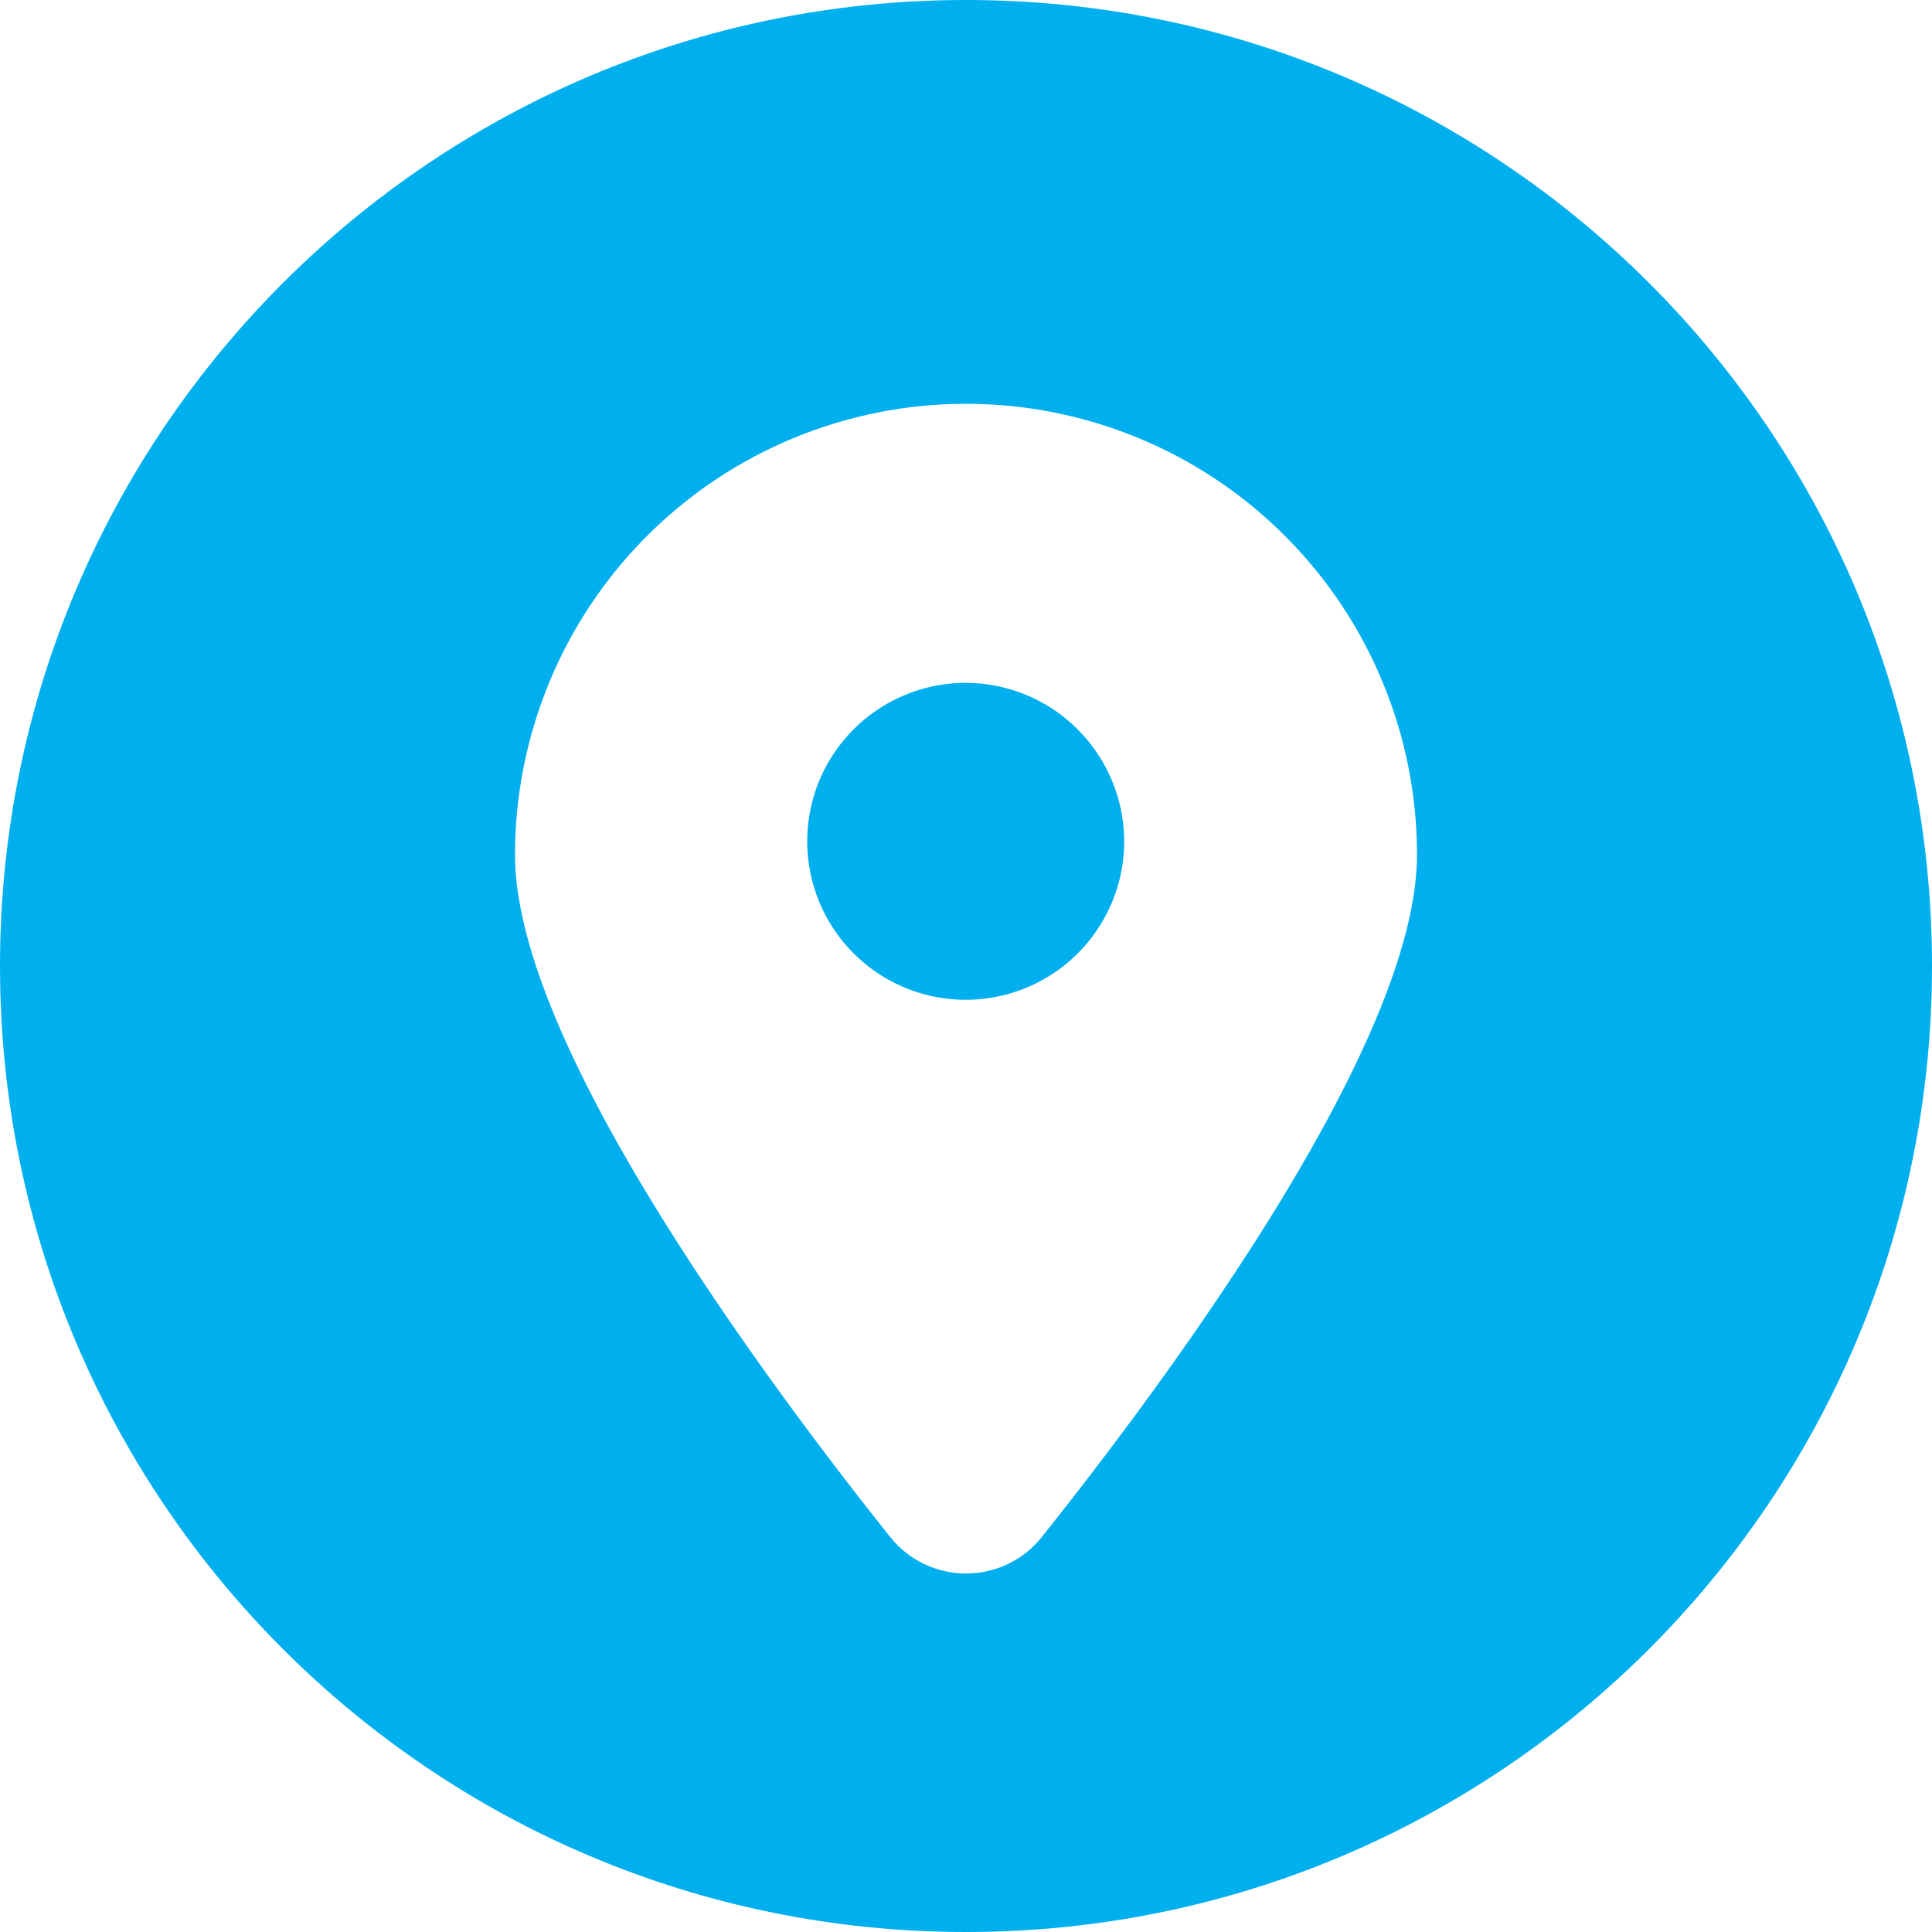
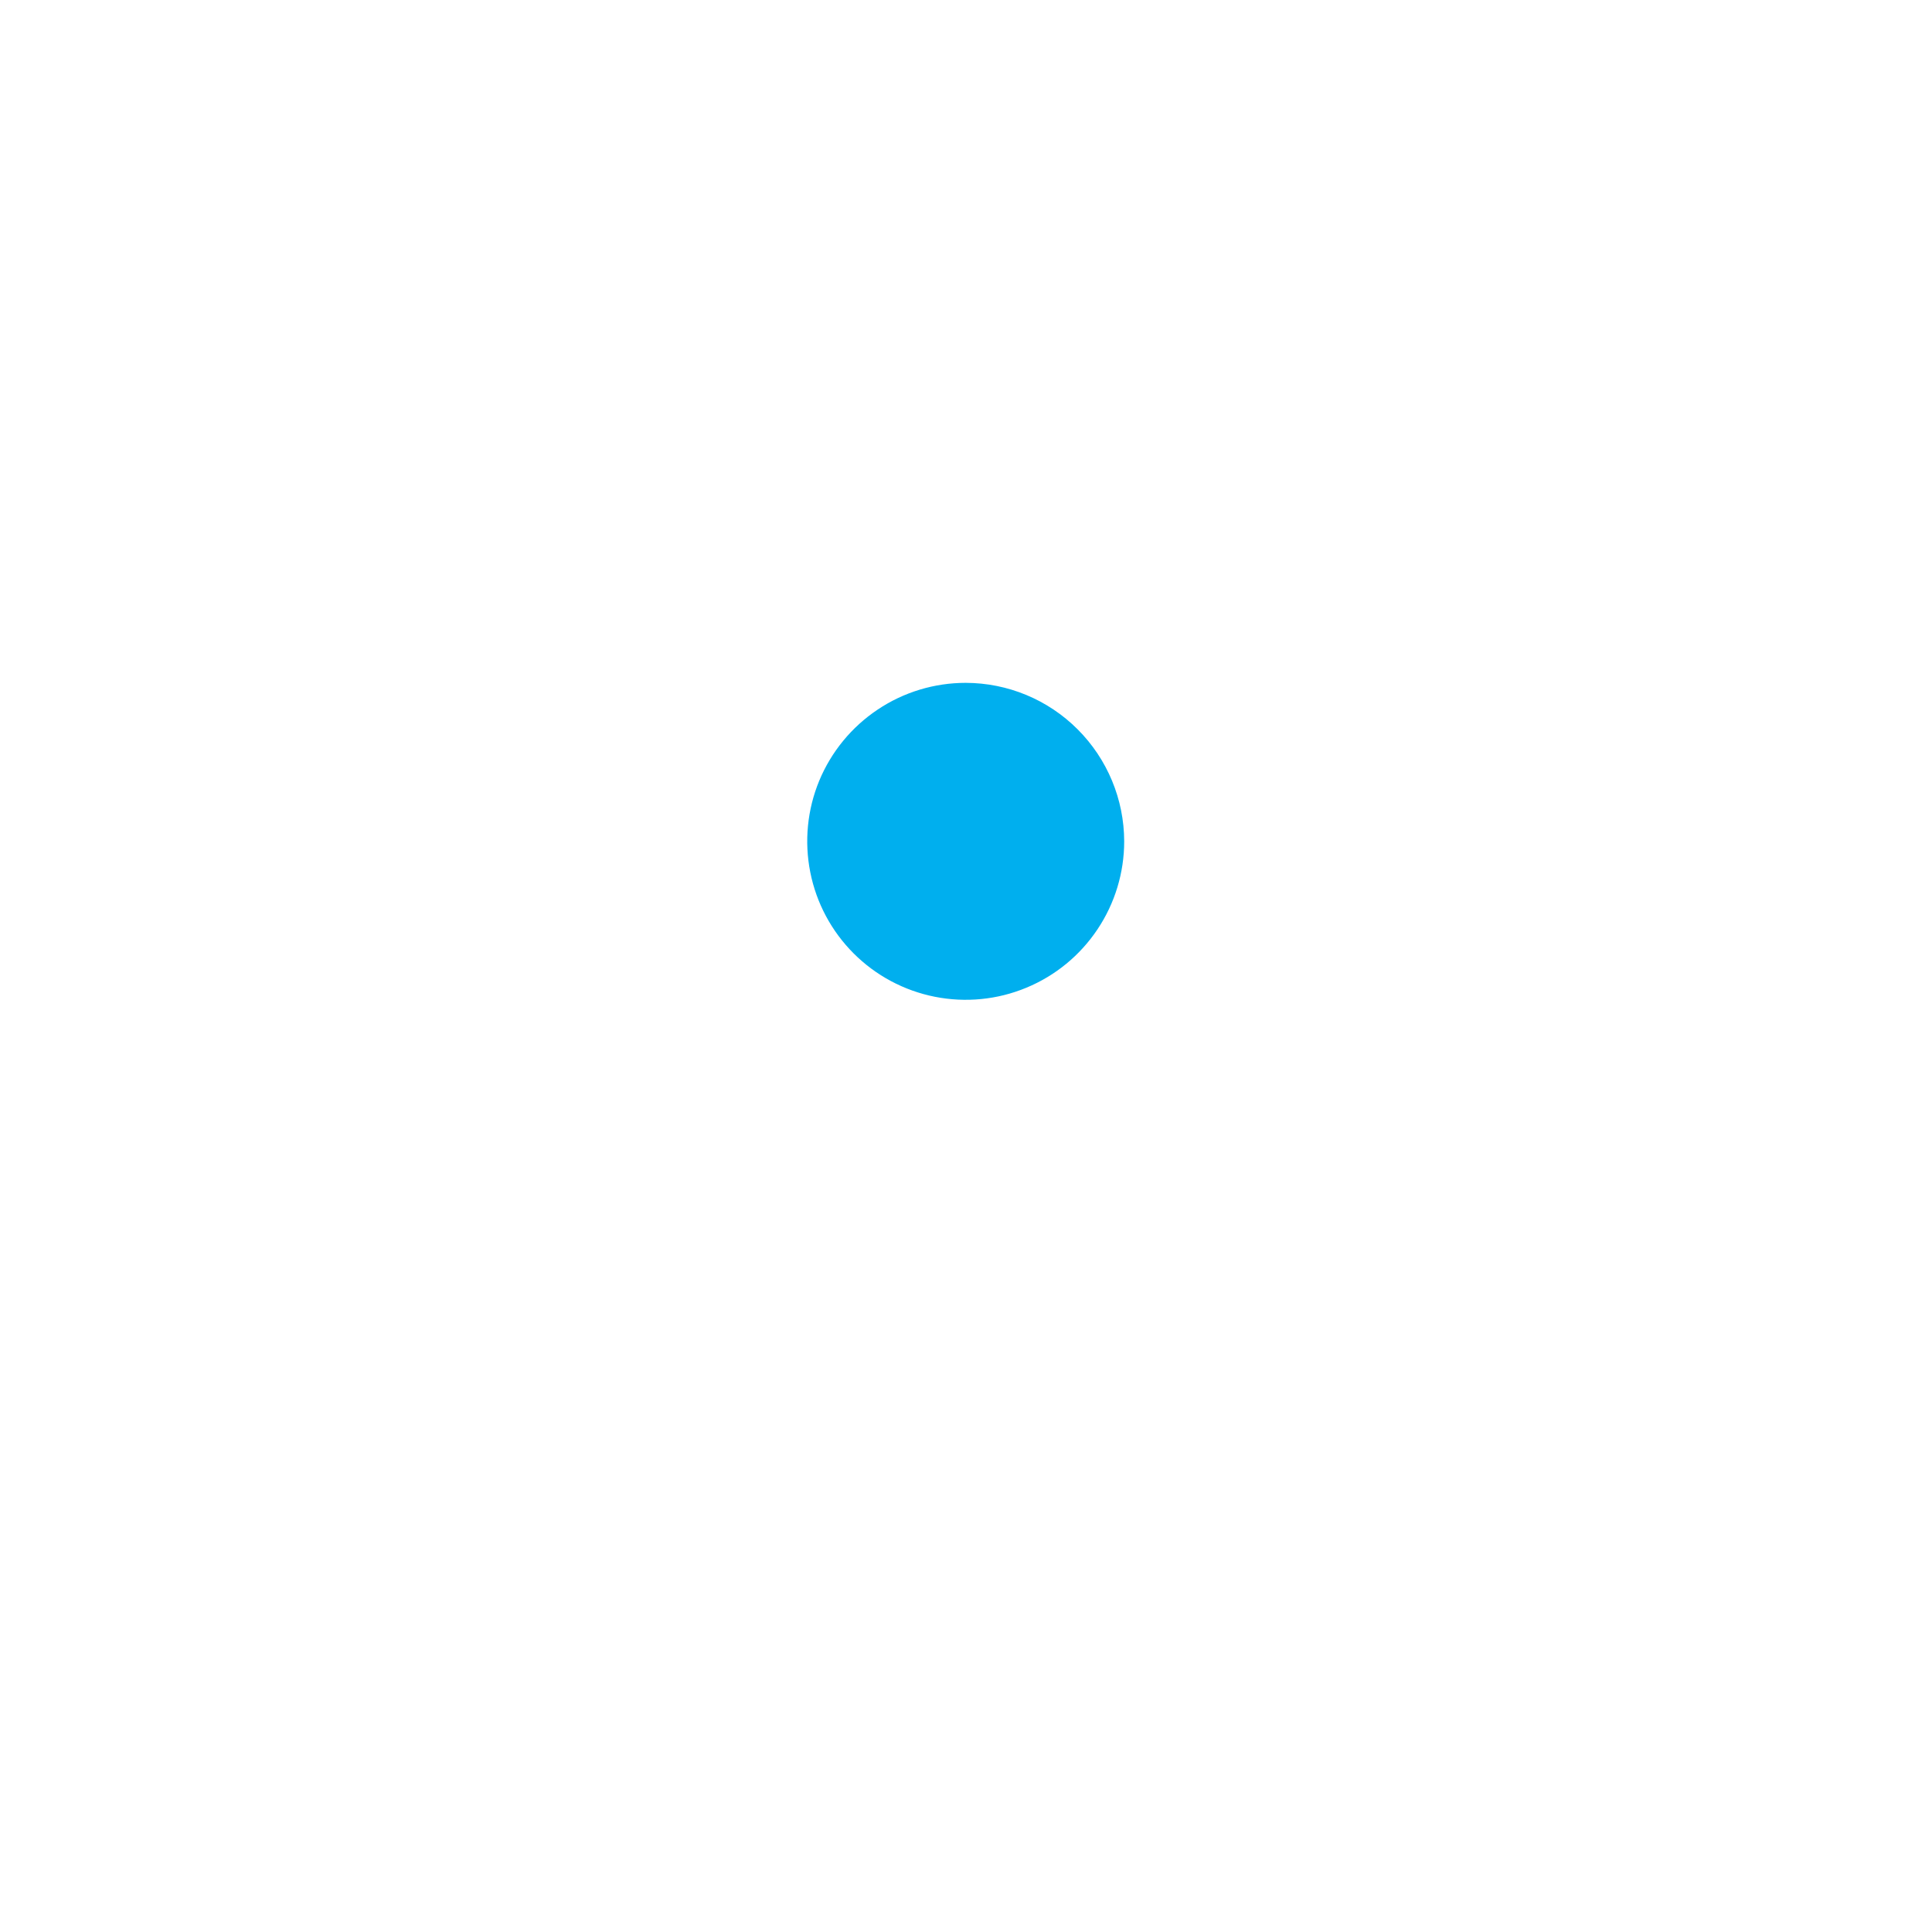
<svg xmlns="http://www.w3.org/2000/svg" width="25" height="25" viewBox="0 0 25 25" fill="none">
  <g clip-path="url(#clip0_1141_736)">
    <path d="M12.496 8.836C12.091 8.836 11.694 8.956 11.357 9.182C11.02 9.407 10.757 9.727 10.601 10.102C10.446 10.477 10.406 10.889 10.485 11.287C10.564 11.685 10.759 12.05 11.046 12.337C11.333 12.624 11.698 12.819 12.096 12.898C12.494 12.977 12.906 12.937 13.281 12.781C13.656 12.626 13.976 12.363 14.201 12.026C14.427 11.689 14.547 11.292 14.547 10.887C14.546 10.343 14.329 9.822 13.945 9.438C13.561 9.053 13.04 8.837 12.496 8.836Z" fill="#00AFEE" />
-     <path d="M12.5 0C5.597 0 0 5.597 0 12.5C0 19.403 5.597 25 12.5 25C19.403 25 25 19.403 25 12.5C25 5.597 19.403 0 12.5 0ZM16.446 15.742C15.45 17.345 14.284 18.882 13.482 19.888C13.364 20.036 13.215 20.155 13.045 20.237C12.875 20.319 12.689 20.361 12.5 20.361C12.311 20.361 12.125 20.319 11.955 20.237C11.785 20.155 11.636 20.036 11.518 19.888C10.716 18.882 9.55 17.345 8.554 15.742C7.3 13.723 6.664 12.148 6.664 11.061C6.664 10.295 6.815 9.536 7.108 8.828C7.401 8.119 7.831 7.476 8.373 6.934C8.915 6.392 9.558 5.962 10.267 5.669C10.975 5.376 11.733 5.225 12.5 5.225C13.267 5.225 14.025 5.376 14.733 5.669C15.442 5.962 16.085 6.392 16.627 6.934C17.169 7.476 17.599 8.119 17.892 8.828C18.186 9.536 18.336 10.295 18.336 11.061C18.336 12.148 17.7 13.721 16.446 15.742Z" fill="#00AFEE" />
  </g>
  <defs>
    <clipPath id="clip0_1141_736">
      <rect width="25" height="25" fill="white" />
    </clipPath>
  </defs>
</svg>